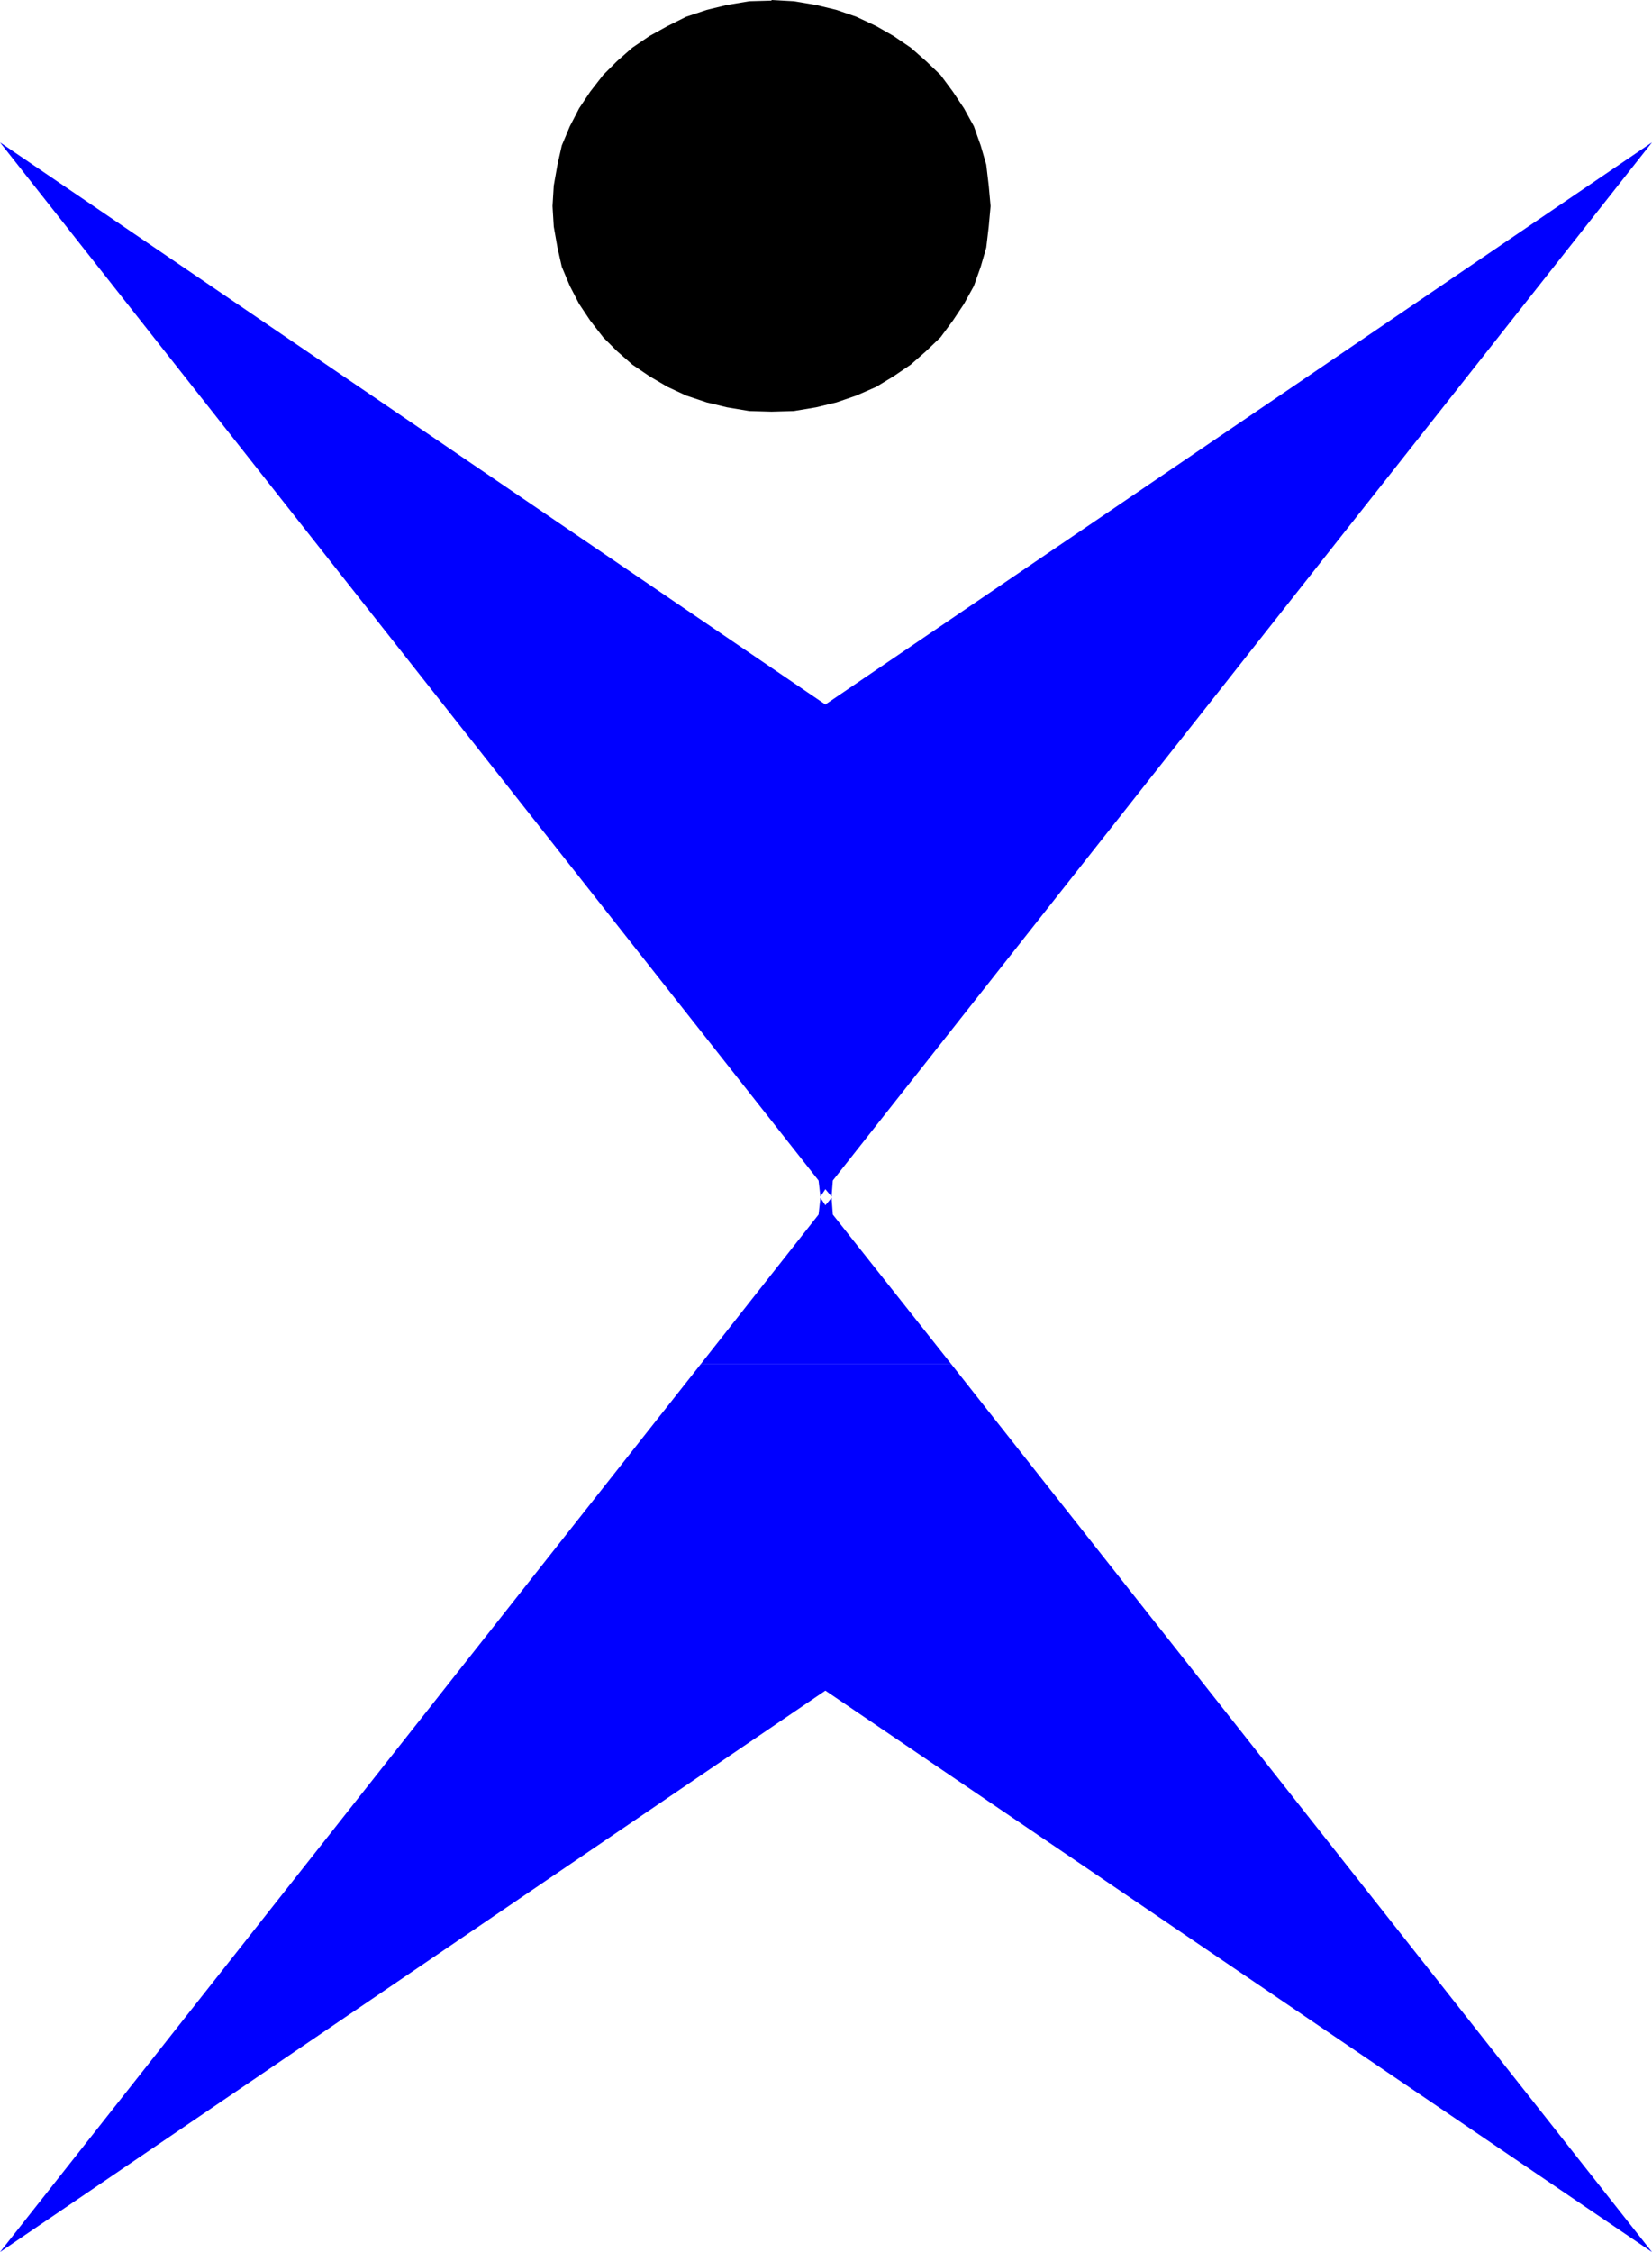
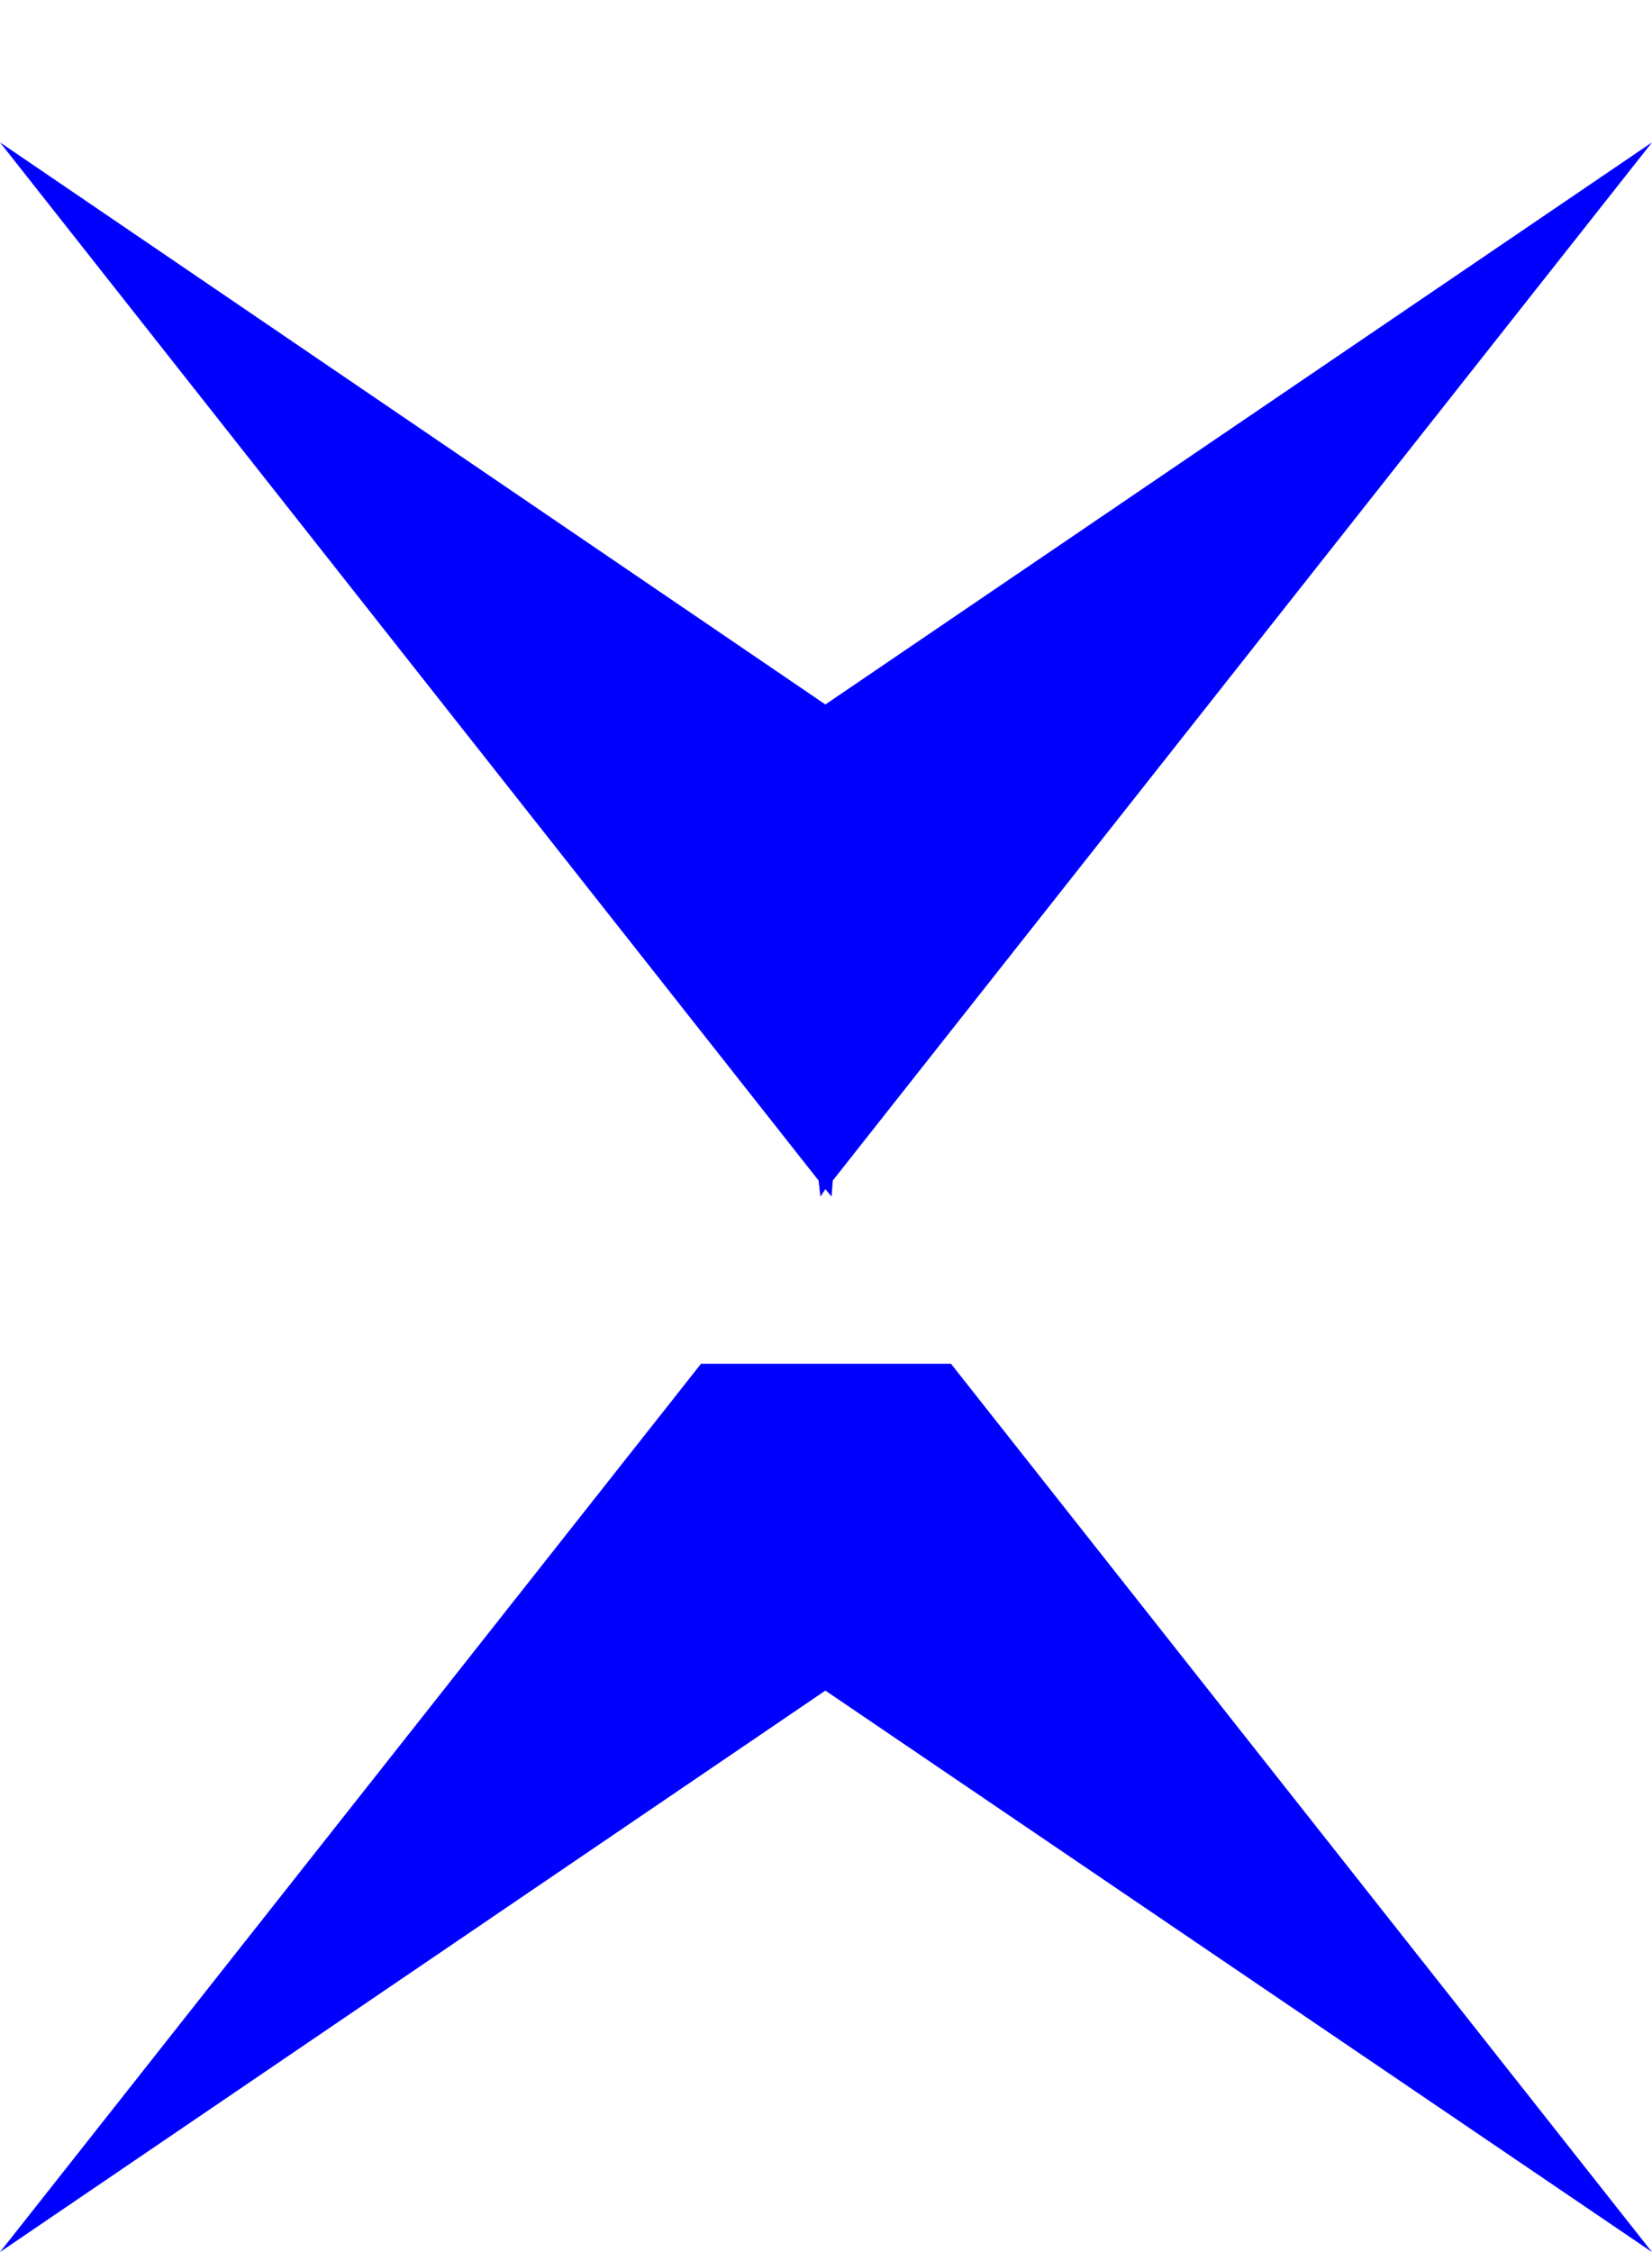
<svg xmlns="http://www.w3.org/2000/svg" xmlns:ns1="http://sodipodi.sourceforge.net/DTD/sodipodi-0.dtd" xmlns:ns2="http://www.inkscape.org/namespaces/inkscape" version="1.0" width="114.129mm" height="155.54mm" id="svg8" ns1:docname="Jumping Jacks.wmf">
  <ns1:namedview id="namedview8" pagecolor="#ffffff" bordercolor="#000000" borderopacity="0.25" ns2:showpageshadow="2" ns2:pageopacity="0.0" ns2:pagecheckerboard="0" ns2:deskcolor="#d1d1d1" ns2:document-units="mm" />
  <defs id="defs1">
    <pattern id="WMFhbasepattern" patternUnits="userSpaceOnUse" width="6" height="6" x="0" y="0" />
  </defs>
-   <path style="fill:#0000ff;fill-opacity:1;fill-rule:evenodd;stroke:none" d="m 183.043,355.985 30.696,-38.943 0.485,-4.363 1.292,1.939 1.616,-1.939 0.323,4.363 30.857,38.943 h -65.269 z" id="path1" />
  <path style="fill:#0000ff;fill-opacity:1;fill-rule:evenodd;stroke:none" d="m 214.223,312.679 -0.162,-0.162 0.162,0.162 z" id="path2" />
-   <path style="fill:#0000ff;fill-opacity:1;fill-rule:evenodd;stroke:none" d="m 217.131,312.679 0.162,-0.162 -0.162,0.162 z" id="path3" />
-   <path style="fill:#0000ff;fill-opacity:1;fill-rule:evenodd;stroke:none" d="M 183.043,355.985 0,587.868 215.515,441.305 431.354,587.868 248.311,355.985 h -65.269 z" id="path4" />
+   <path style="fill:#0000ff;fill-opacity:1;fill-rule:evenodd;stroke:none" d="M 183.043,355.985 0,587.868 215.515,441.305 431.354,587.868 248.311,355.985 h -65.269 " id="path4" />
  <path style="fill:#0000ff;fill-opacity:1;fill-rule:evenodd;stroke:none" d="M 213.738,308.154 0,37.166 215.515,183.891 431.354,37.166 217.454,308.154 l -0.323,4.201 -1.616,-1.939 -1.292,1.939 z" id="path5" />
-   <path style="fill:#0000ff;fill-opacity:1;fill-rule:evenodd;stroke:none" d="m 214.223,312.356 -0.162,0.162 0.162,-0.162 z" id="path6" />
  <path style="fill:#0000ff;fill-opacity:1;fill-rule:evenodd;stroke:none" d="m 217.131,312.356 0.162,0.162 z" id="path7" />
-   <path style="fill:#000000;fill-opacity:1;fill-rule:evenodd;stroke:none" d="m 201.46,0 5.816,0.323 5.816,0.97 5.331,1.293 5.17,1.778 5.17,2.424 4.524,2.585 4.524,3.07 4.039,3.555 3.716,3.555 3.231,4.363 2.908,4.363 2.585,4.686 1.777,5.009 1.454,5.009 0.646,5.494 0.485,5.333 -0.485,5.333 -0.646,5.494 -1.454,5.009 -1.777,5.009 -2.585,4.686 -2.908,4.363 -3.231,4.363 -3.716,3.555 -4.039,3.555 -4.524,3.07 -4.524,2.747 -5.17,2.262 -5.17,1.778 -5.331,1.293 -5.816,0.97 -5.816,0.162 -5.816,-0.162 -5.816,-0.97 -5.331,-1.293 -5.331,-1.778 -4.847,-2.262 -4.685,-2.747 -4.524,-3.07 -4.039,-3.555 -3.554,-3.555 -3.393,-4.363 -2.908,-4.363 -2.423,-4.686 -2.1,-5.009 -1.131,-5.009 -0.969,-5.494 -0.323,-5.333 0.323,-5.333 0.969,-5.494 1.131,-5.009 2.1,-5.009 2.423,-4.686 2.908,-4.363 3.393,-4.363 3.554,-3.555 4.039,-3.555 4.524,-3.07 4.685,-2.585 4.847,-2.424 5.331,-1.778 5.331,-1.293 5.816,-0.97 5.816,-0.162 v 0 z" id="path8" />
</svg>